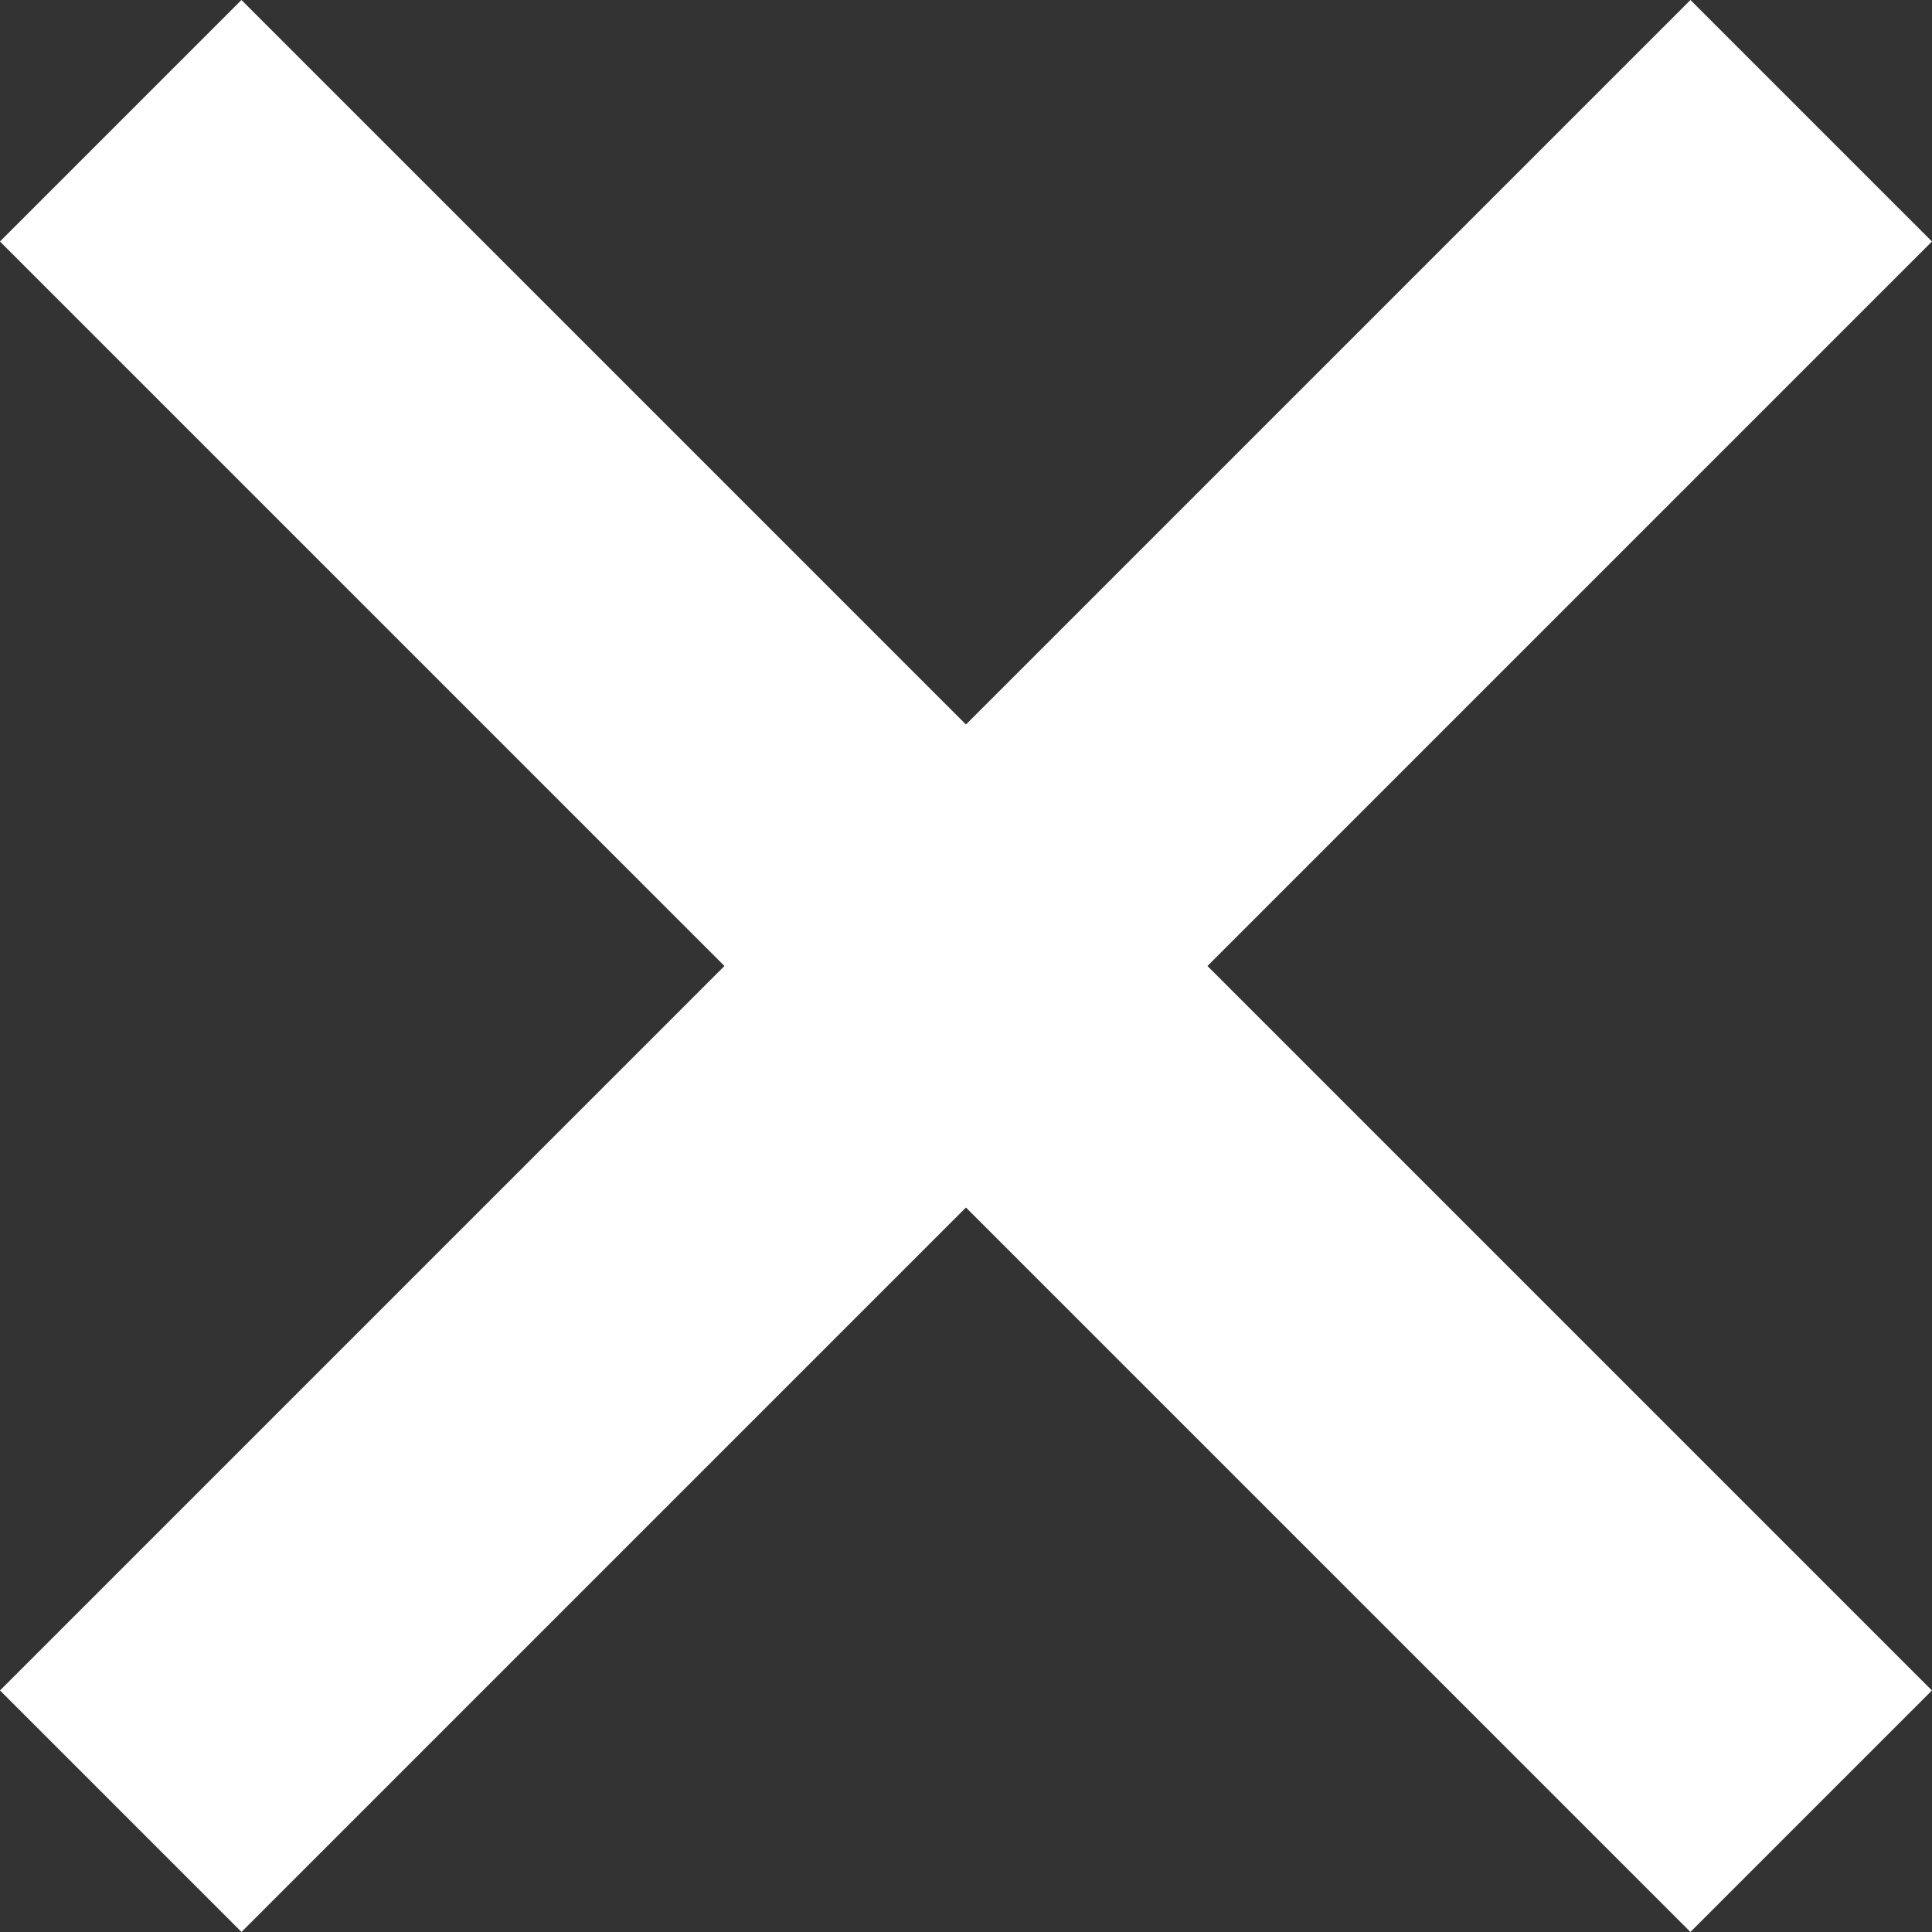
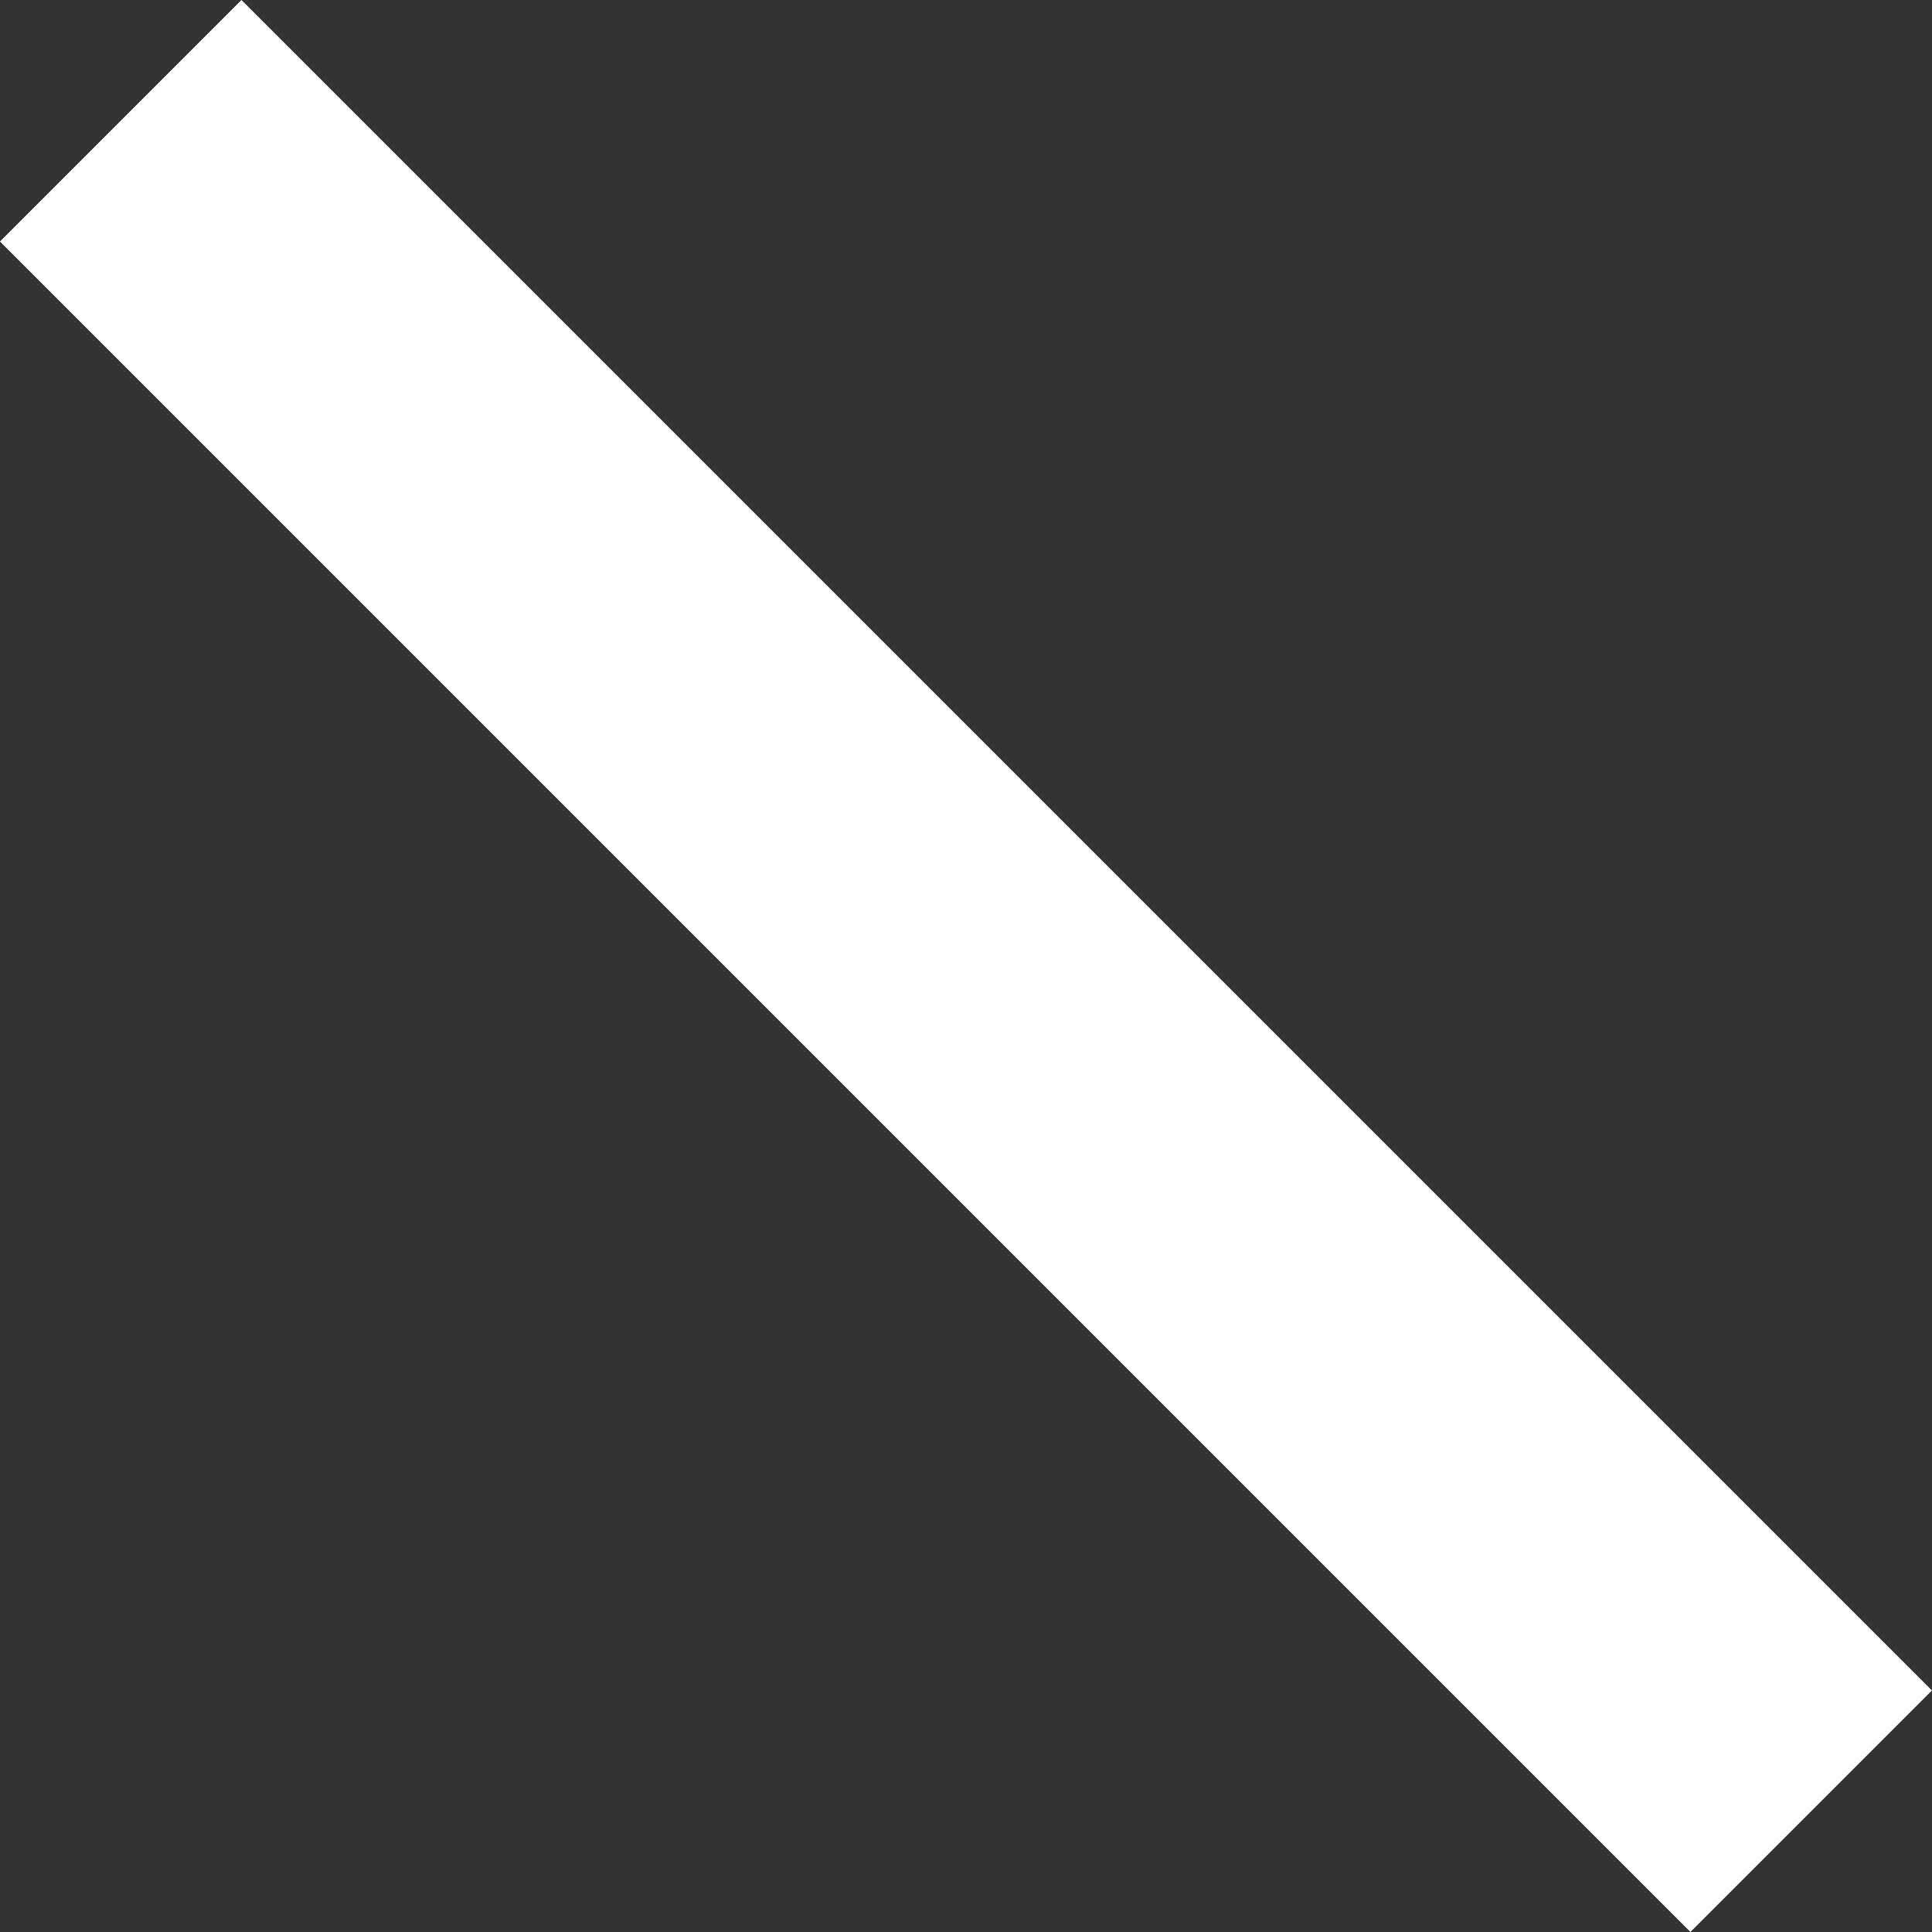
<svg xmlns="http://www.w3.org/2000/svg" width="22.628" height="22.628" viewBox="0 0 22.628 22.628">
  <rect x="0" y="0" width="22.628" height="22.628" fill="#333333" stroke="none" />
  <rect width="28" height="4" transform="translate(2.828 0) rotate(45)" fill="#fff" />
-   <rect width="28" height="4" transform="translate(0 19.799) rotate(-45)" fill="#fff" />
</svg>